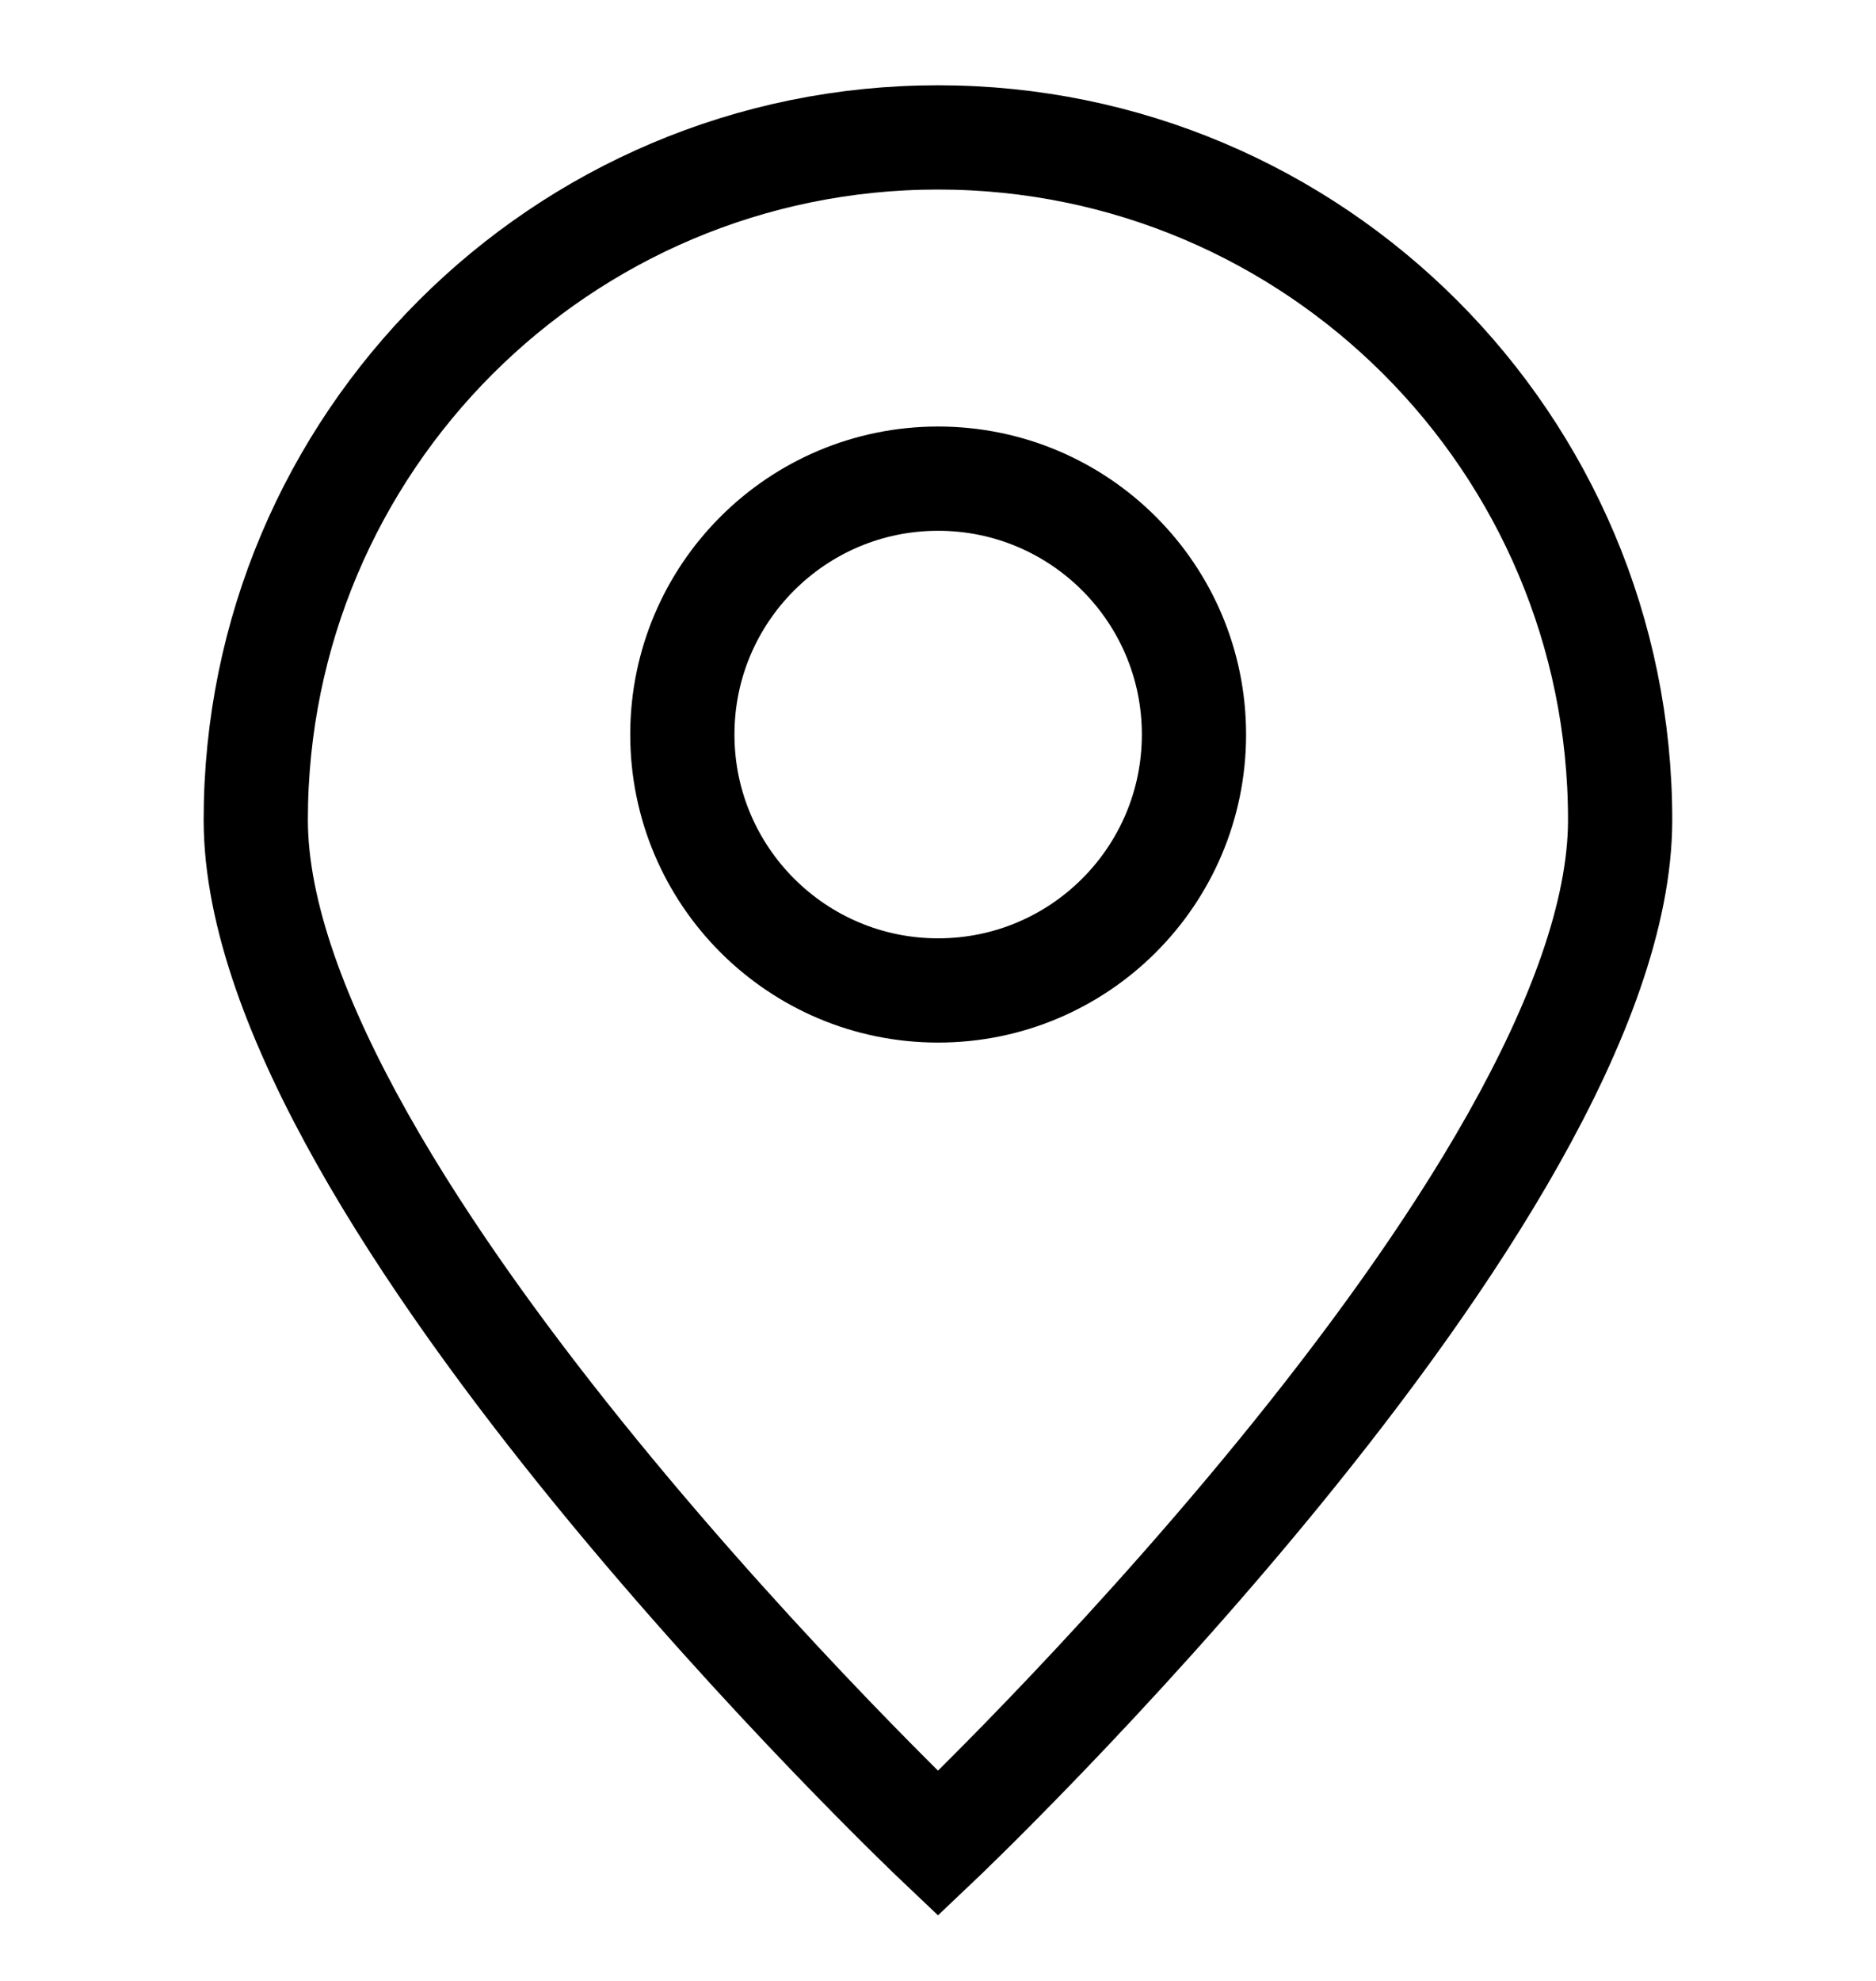
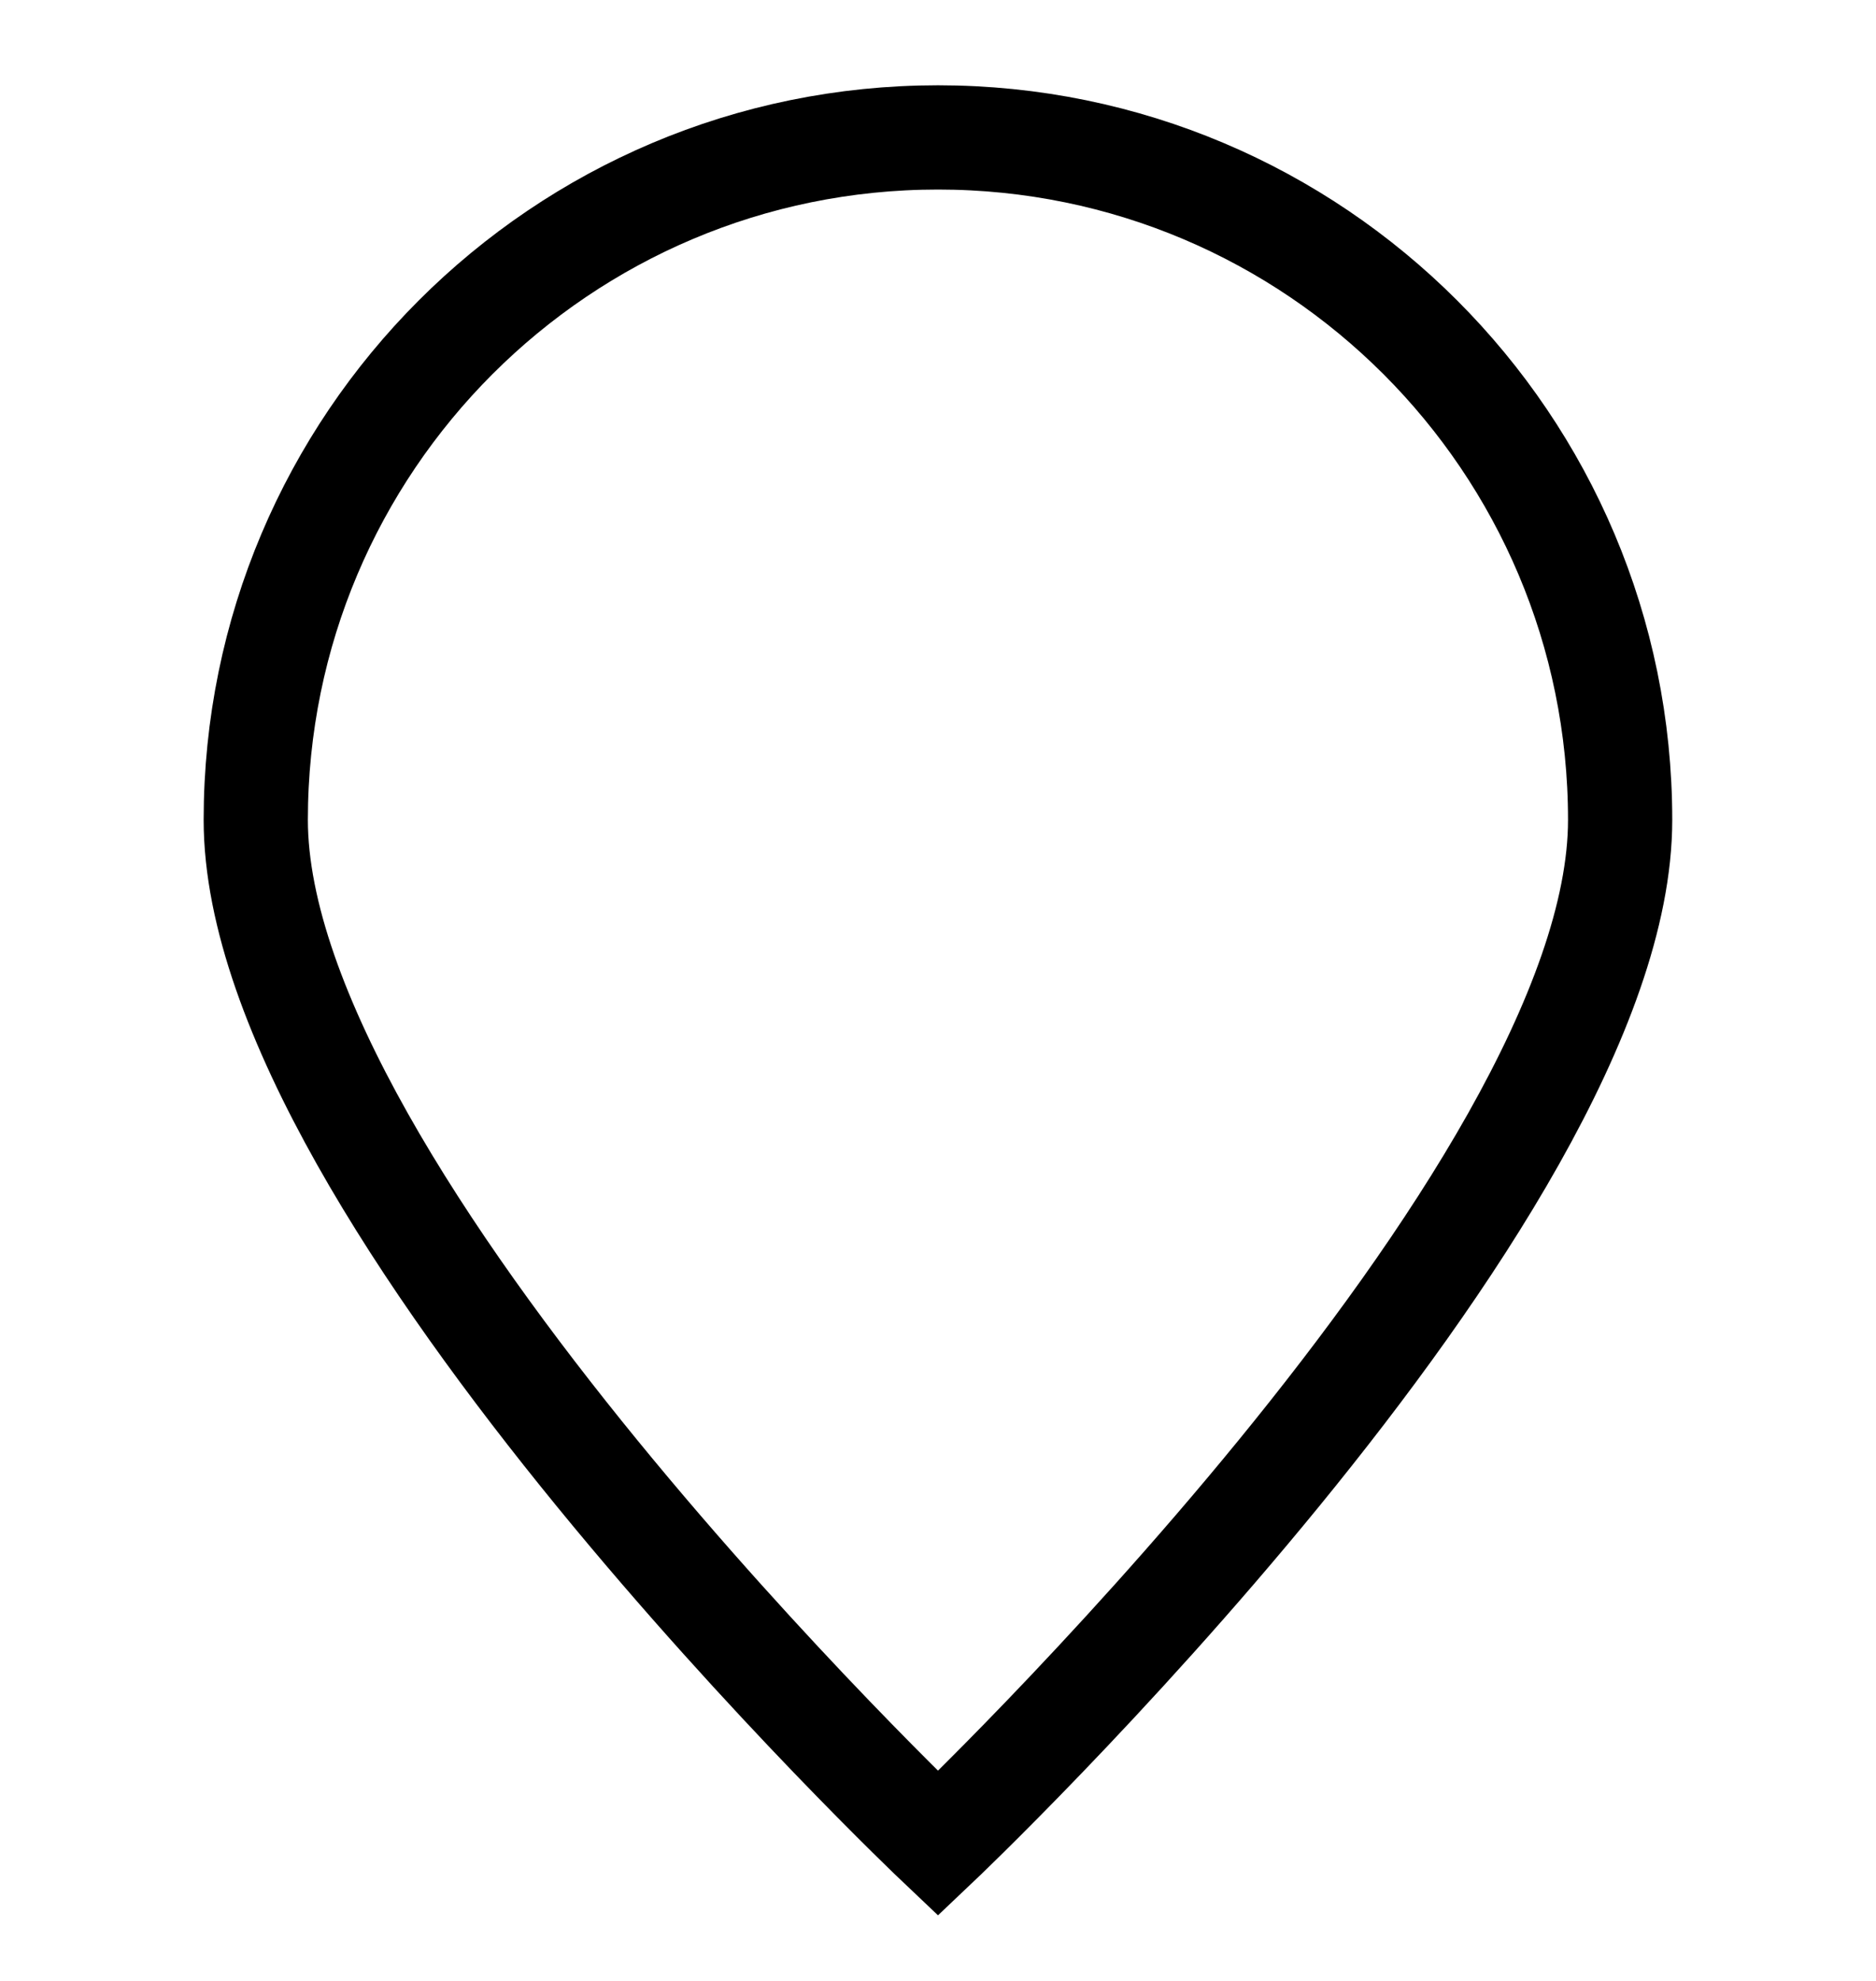
<svg xmlns="http://www.w3.org/2000/svg" width="18" height="19" viewBox="0 0 18 19" fill="none">
  <path d="M15.545 7.864C15.545 11.479 9 17.682 9 17.682C9 17.682 2.454 11.479 2.454 7.864C2.454 4.249 5.385 1.318 9 1.318C12.614 1.318 15.545 4.249 15.545 7.864Z" stroke="black" />
-   <path d="M9.001 9.5C10.357 9.5 11.456 8.401 11.456 7.045C11.456 5.69 10.357 4.591 9.001 4.591C7.646 4.591 6.547 5.69 6.547 7.045C6.547 8.401 7.646 9.5 9.001 9.5Z" stroke="black" stroke-linecap="round" stroke-linejoin="round" />
</svg>